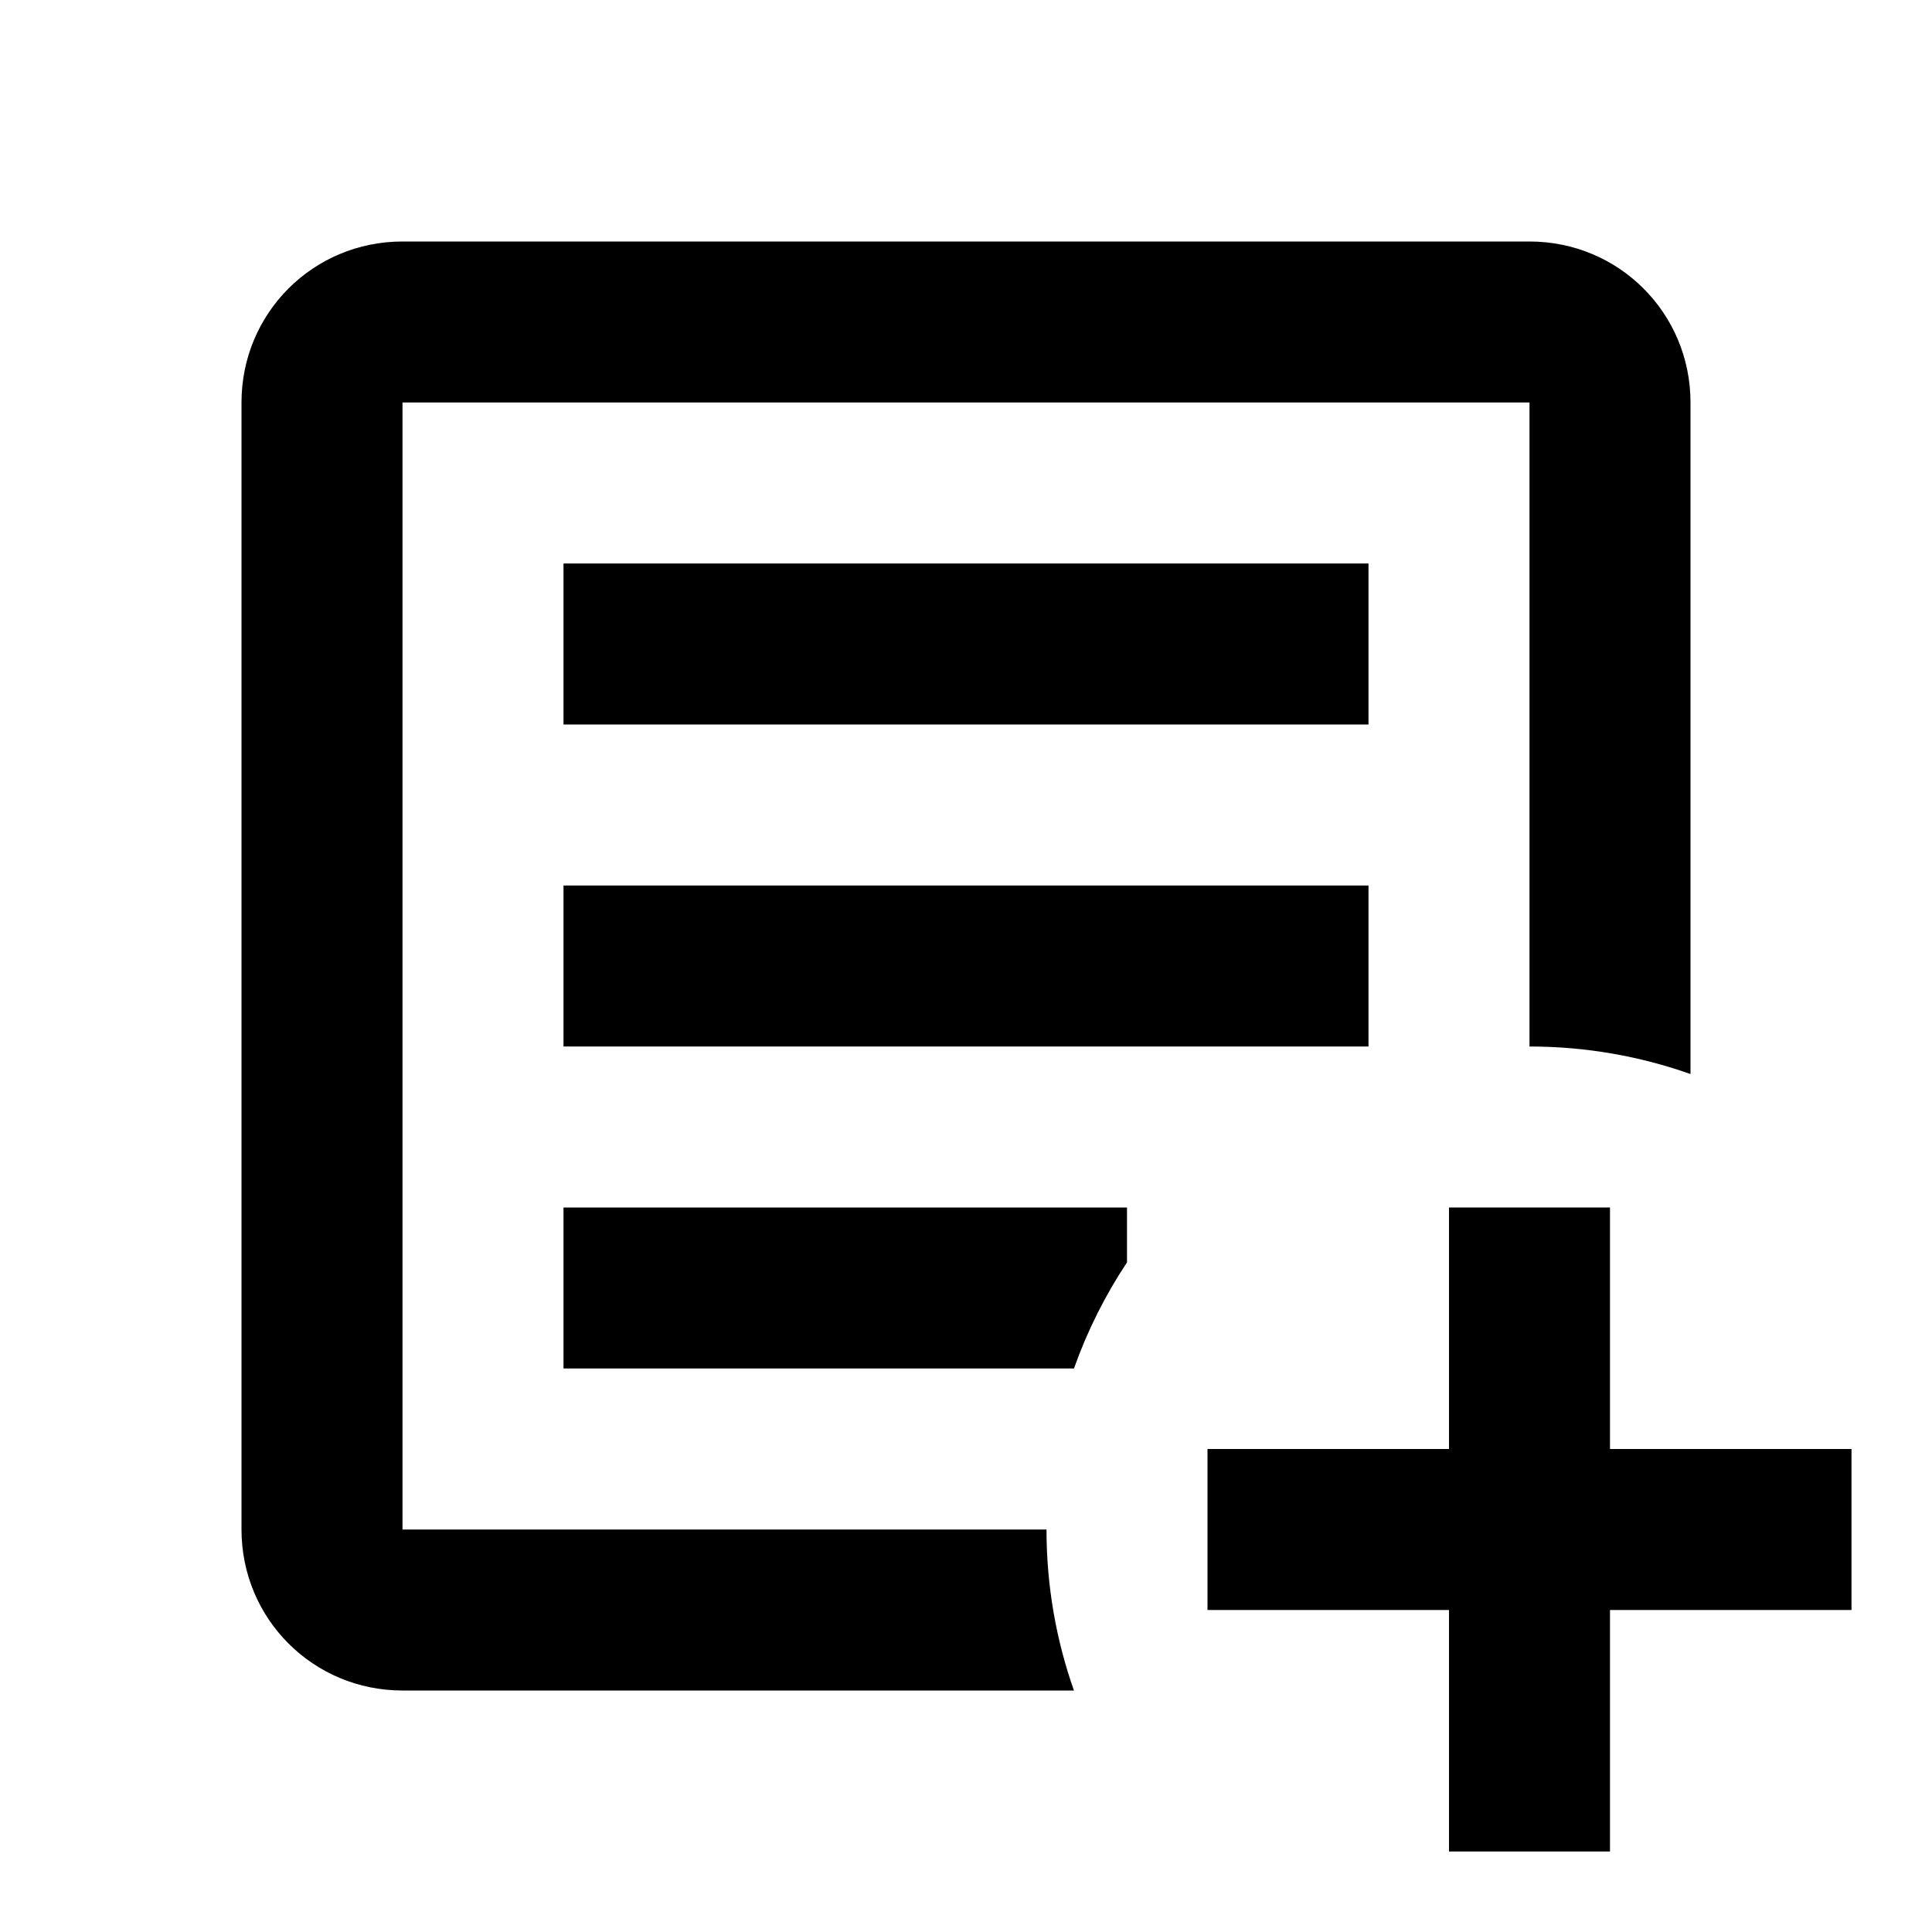
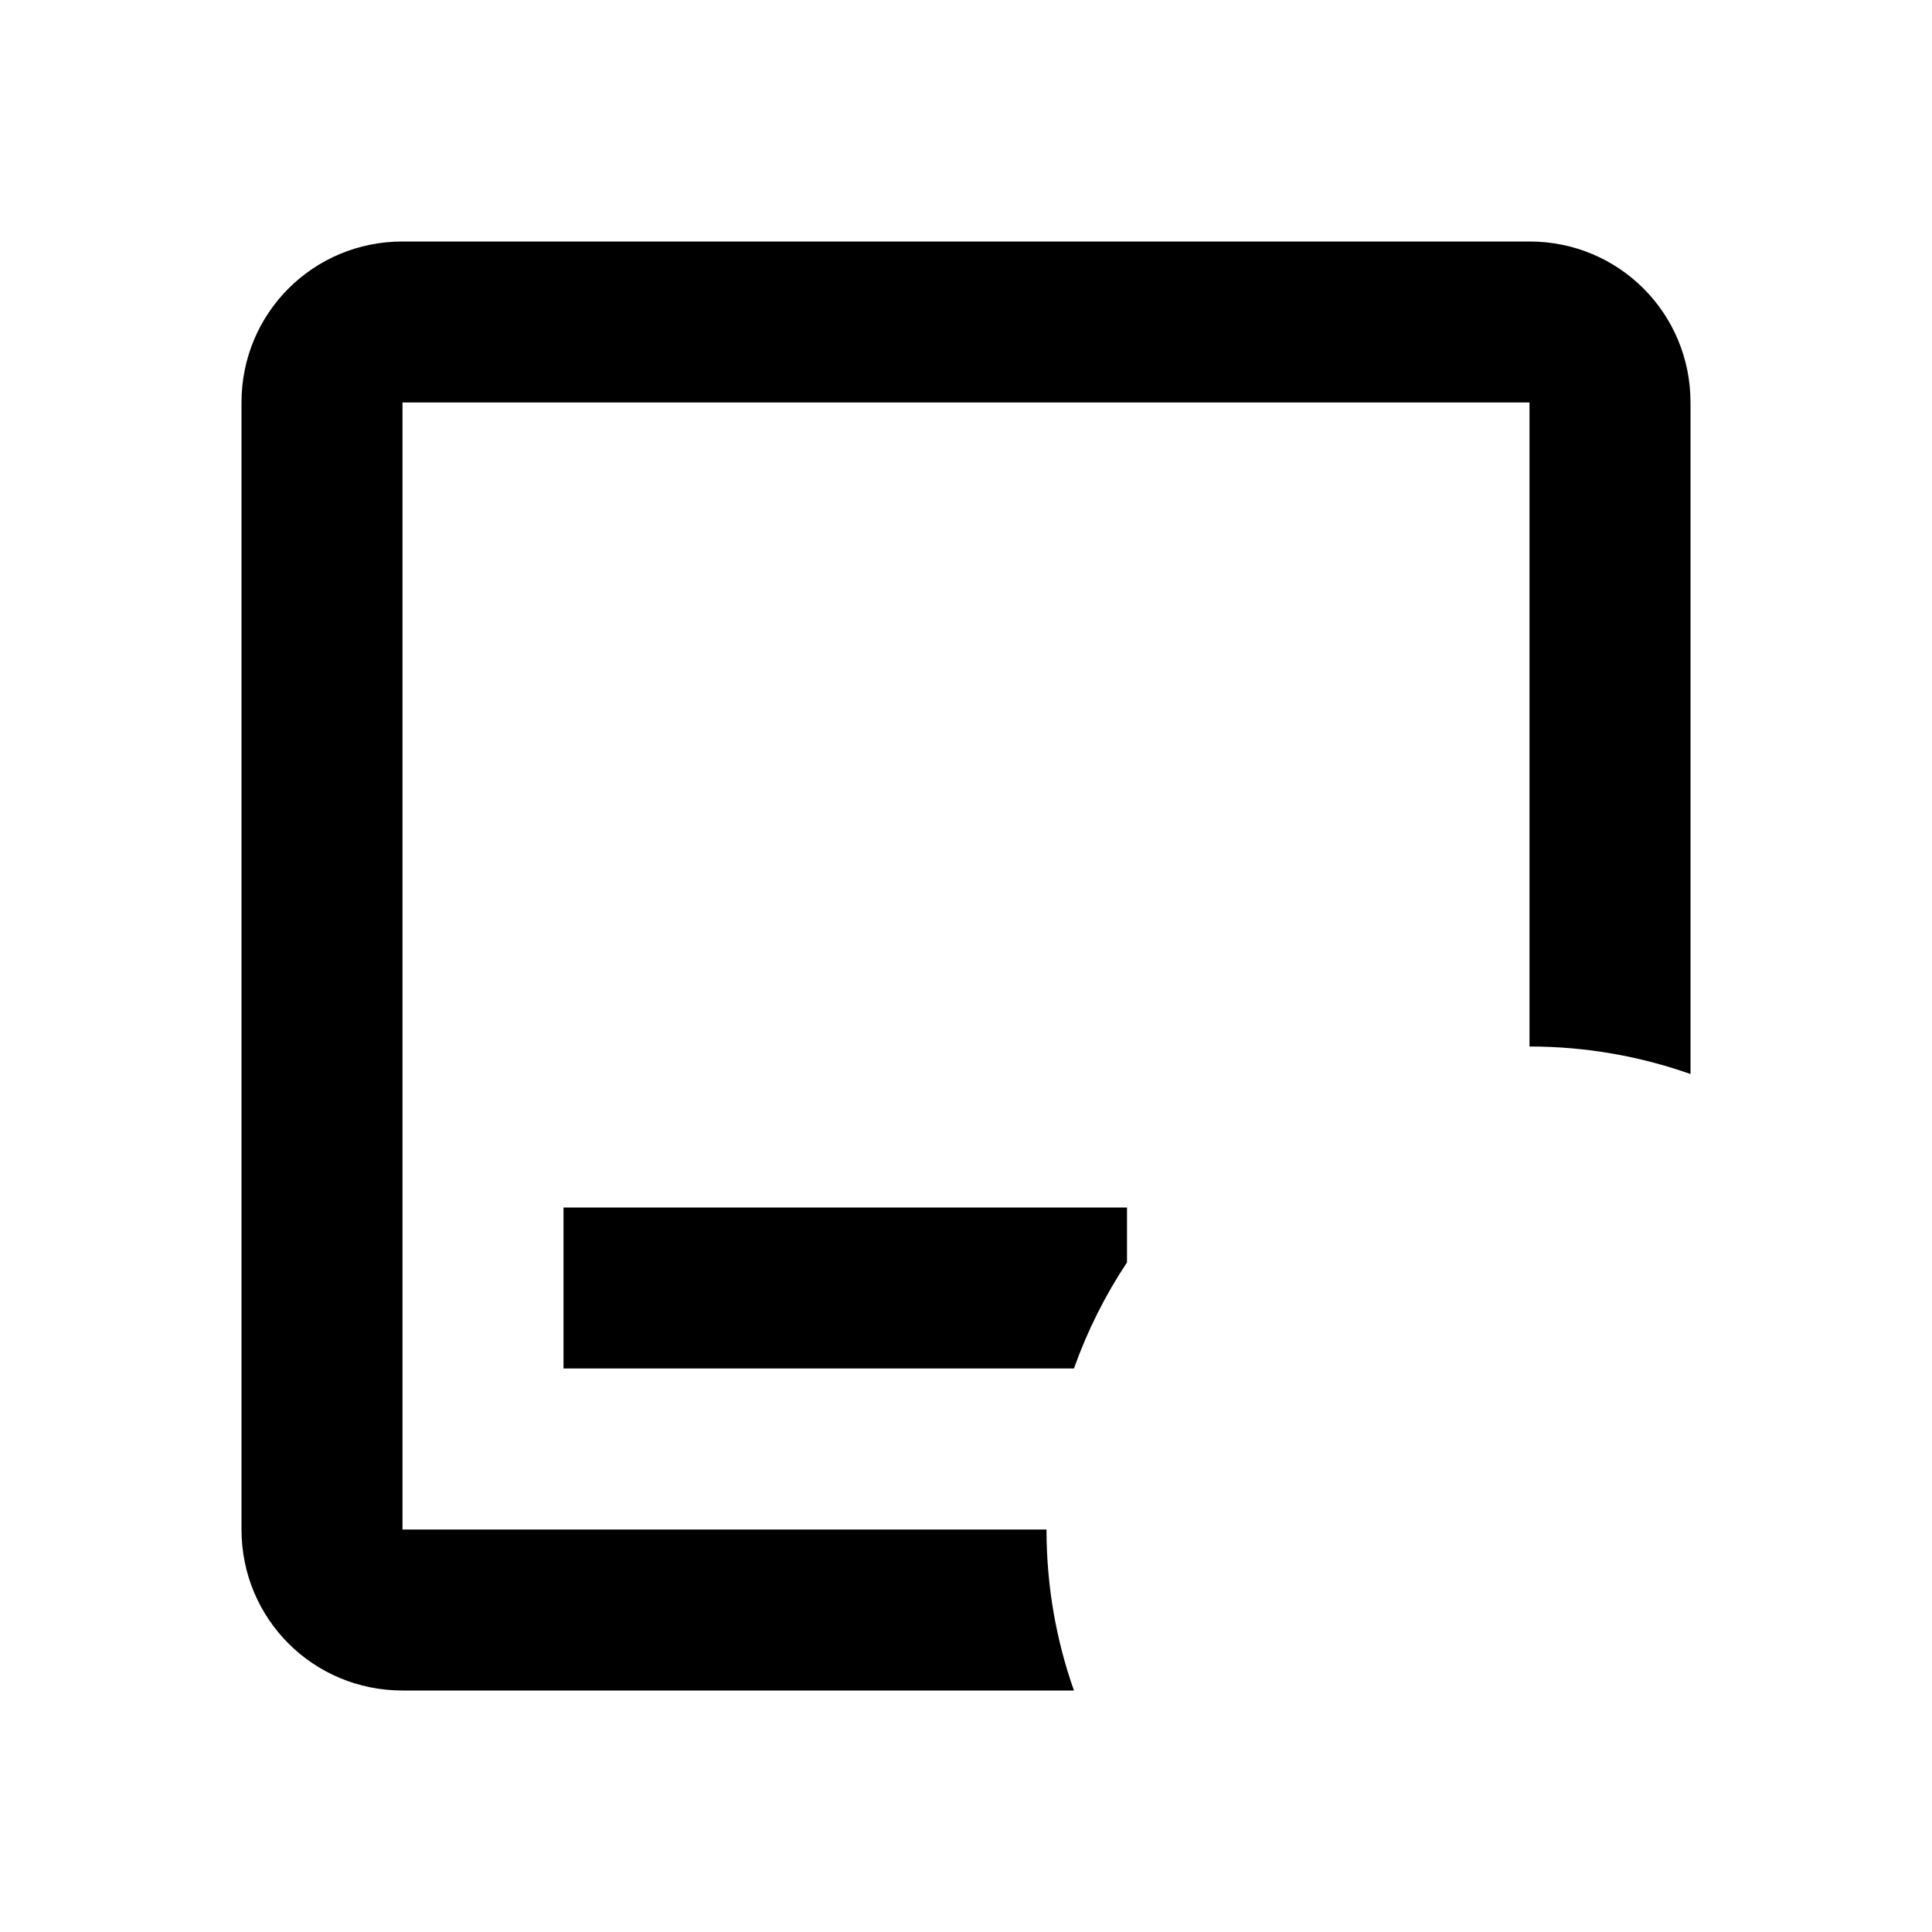
<svg xmlns="http://www.w3.org/2000/svg" width="24" height="24" viewBox="0 0 24 24" fill="none">
  <path d="M5 3C3.89 3 3 3.89 3 5V19C3 20.11 3.89 21 5 21H13.341C13.12 20.375 13 19.701 13 19H5V5H19V13C19.701 13 20.374 13.121 21 13.342V5C21 3.89 20.11 3 19 3H5Z" fill="#000000" />
  <path d="M13.341 17C13.507 16.532 13.729 16.09 14 15.682V15H7V17H13.341Z" fill="#000000" />
-   <path d="M7 7V9H17V7H7Z" fill="#000000" />
-   <path d="M7 11V13H17V11H7Z" fill="#000000" />
-   <path d="M18 15V18H15V20H18V23H20V20H23V18H20V15H18Z" fill="#000000" />
</svg>